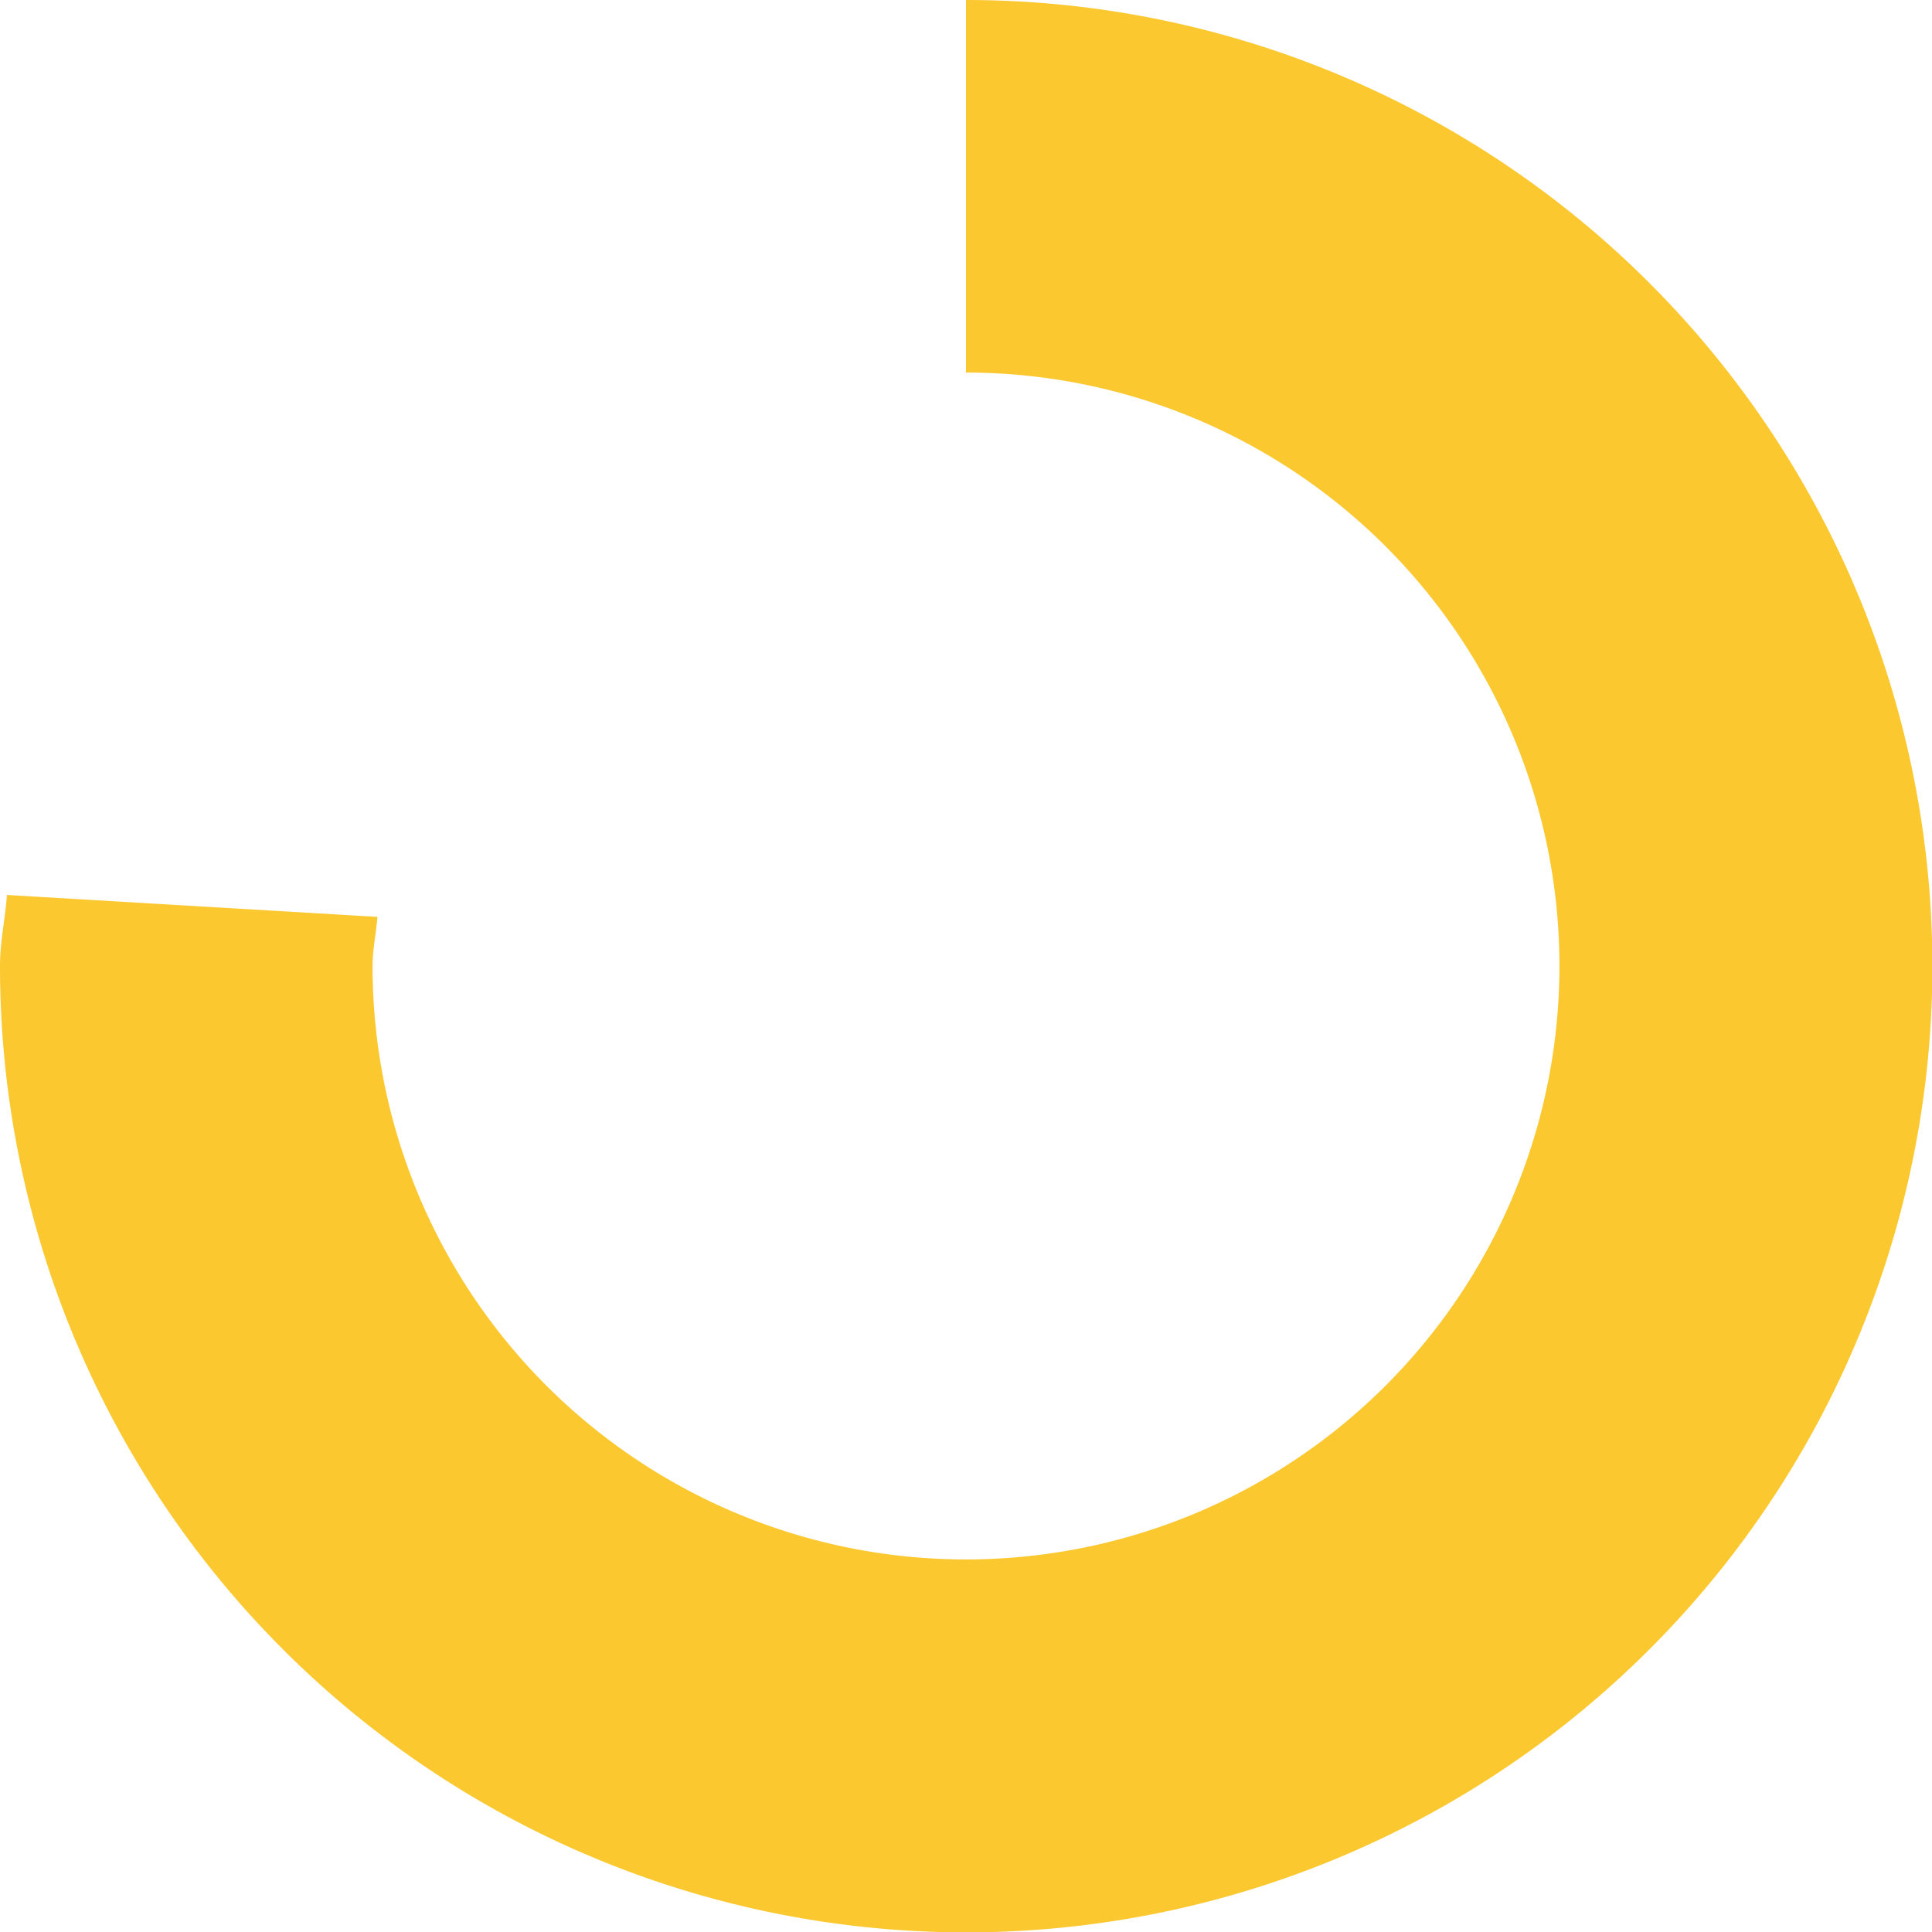
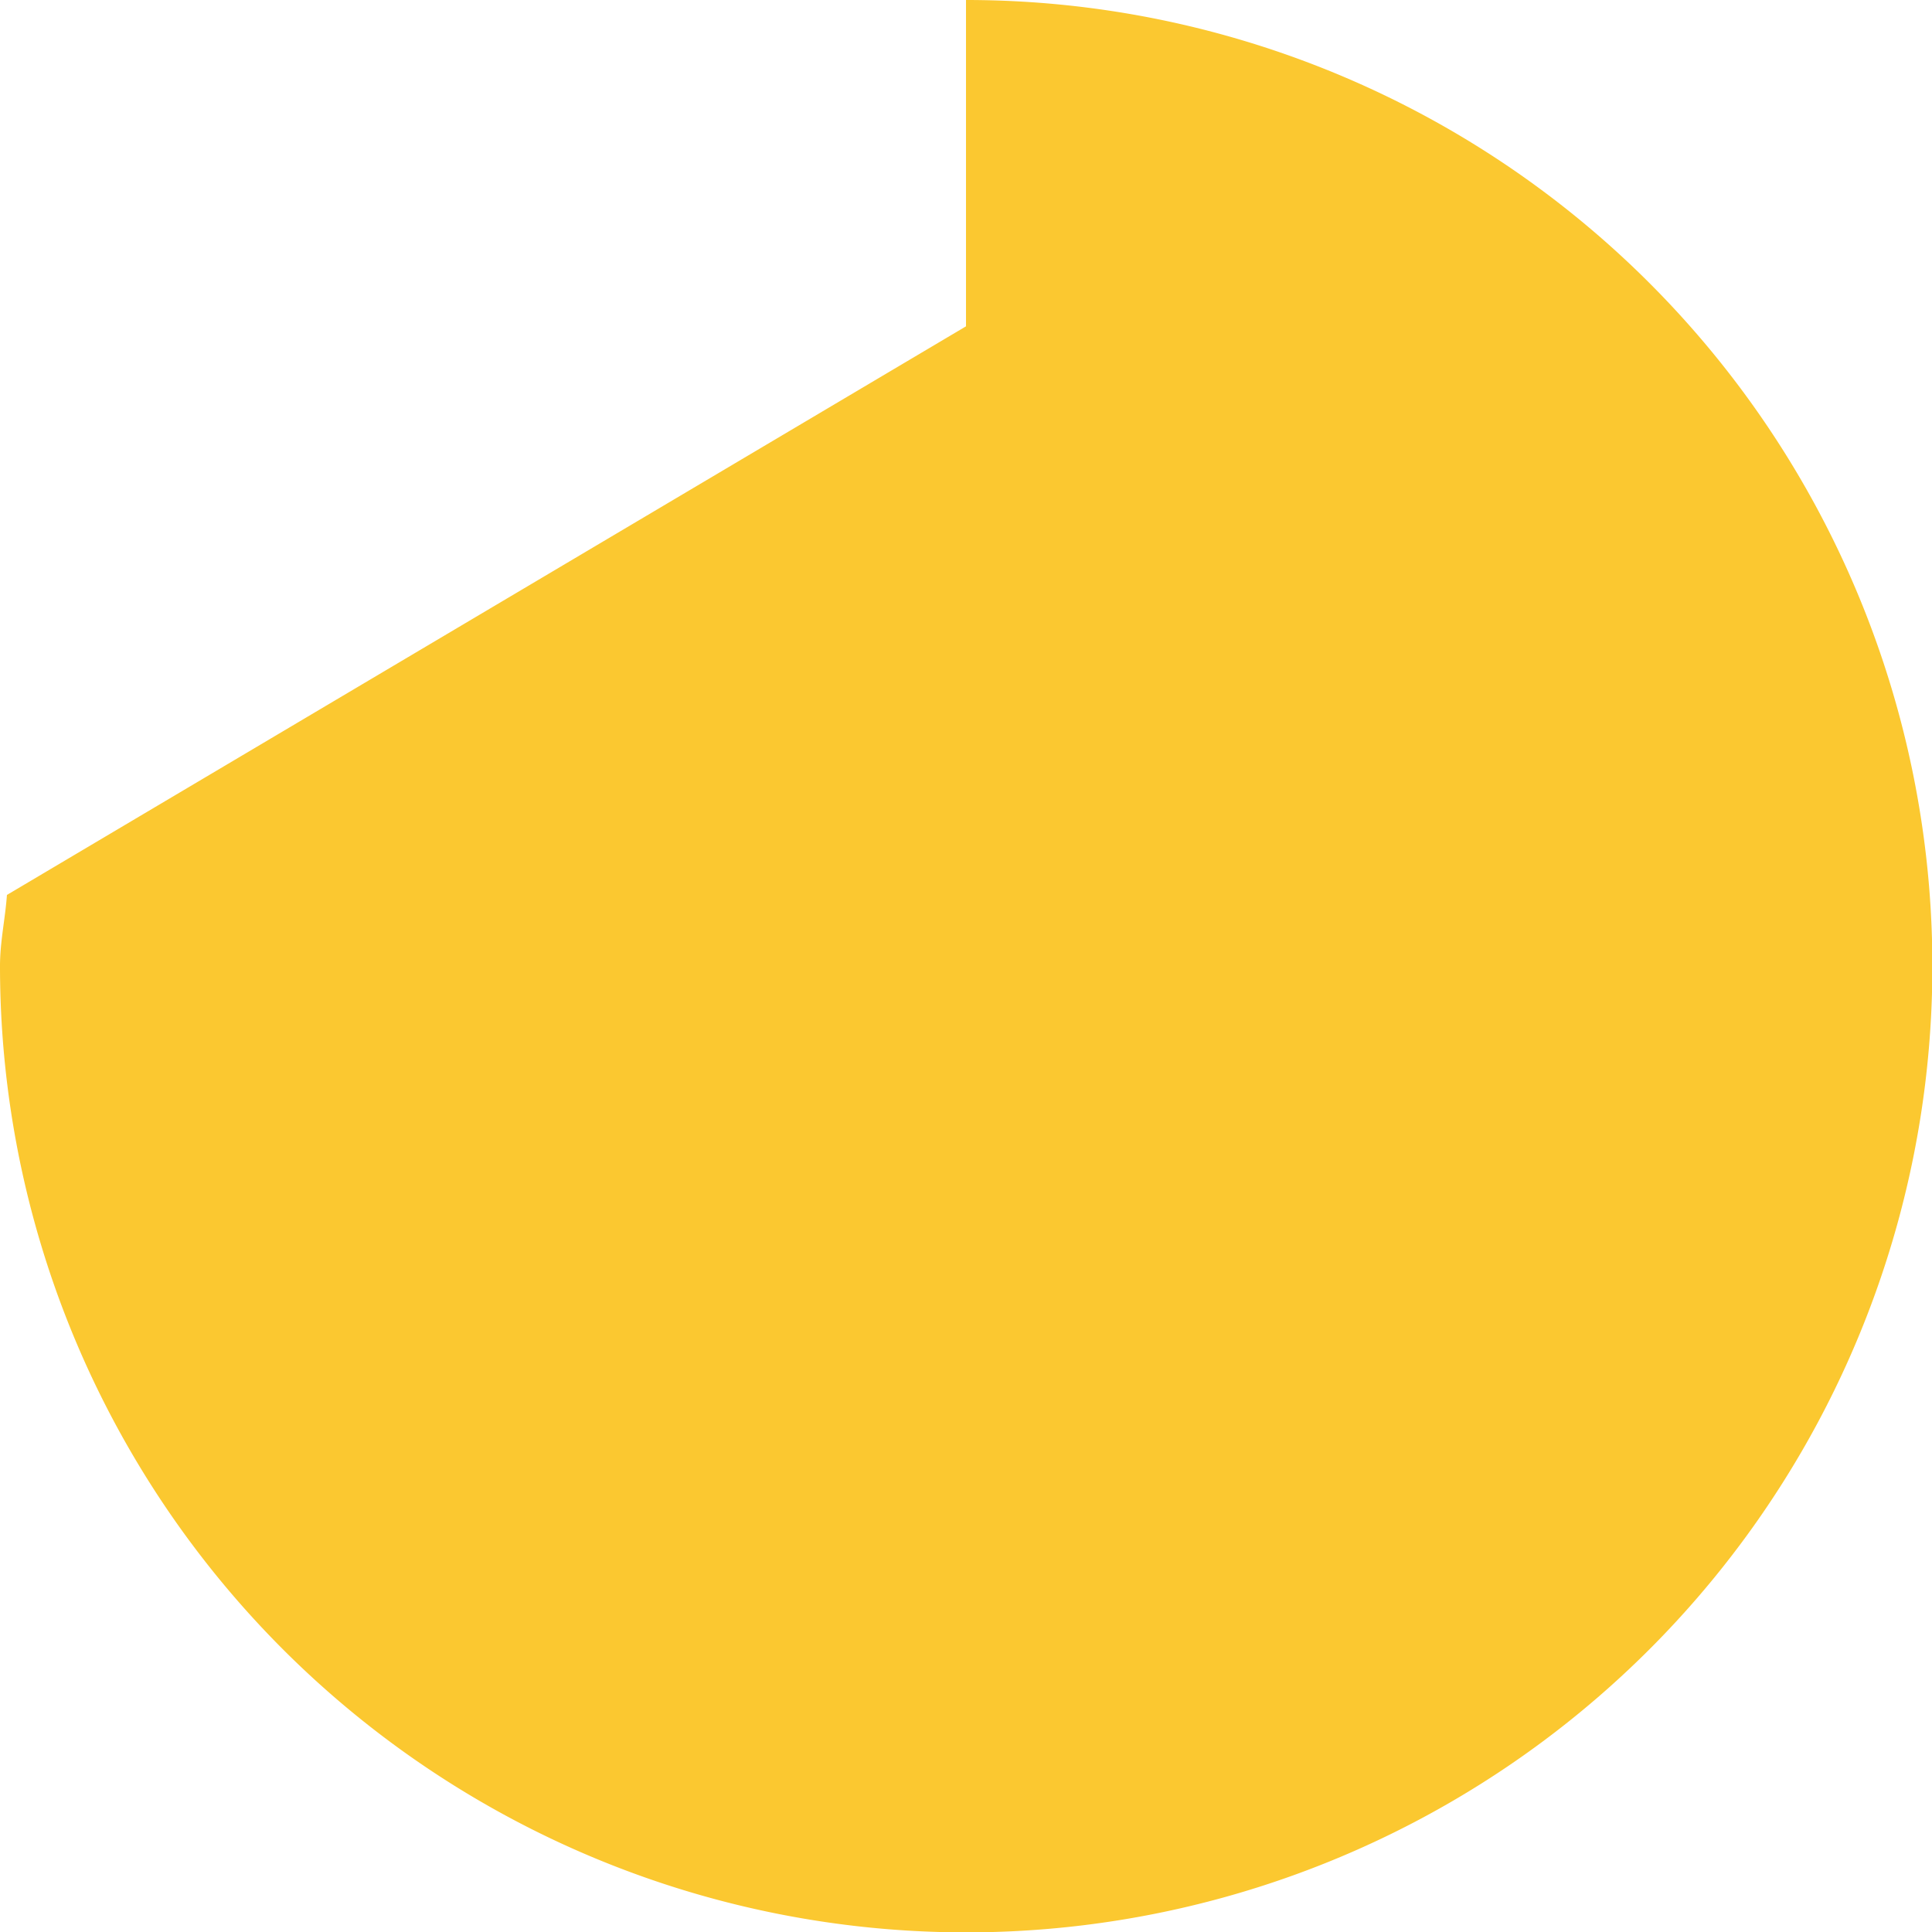
<svg xmlns="http://www.w3.org/2000/svg" id="Ebene_1" data-name="Ebene 1" viewBox="0 0 103.04 103.04">
  <title>Zeichenfläche 1 Kopie 2</title>
  <g id="Icons">
    <g id="Kreis_gelb" data-name="Kreis gelb">
-       <path d="M51.52,0V19.87A31.65,31.65,0,1,1,19.87,51.52h0c0-.9.19-1.74.26-2.62L.37,47.73C.28,49,0,50.22,0,51.52A51.53,51.53,0,1,0,51.52,0Z" style="fill:#fbc830" />
+       <path d="M51.52,0V19.87h0c0-.9.19-1.74.26-2.62L.37,47.73C.28,49,0,50.22,0,51.52A51.53,51.53,0,1,0,51.52,0Z" style="fill:#fbc830" />
    </g>
  </g>
</svg>